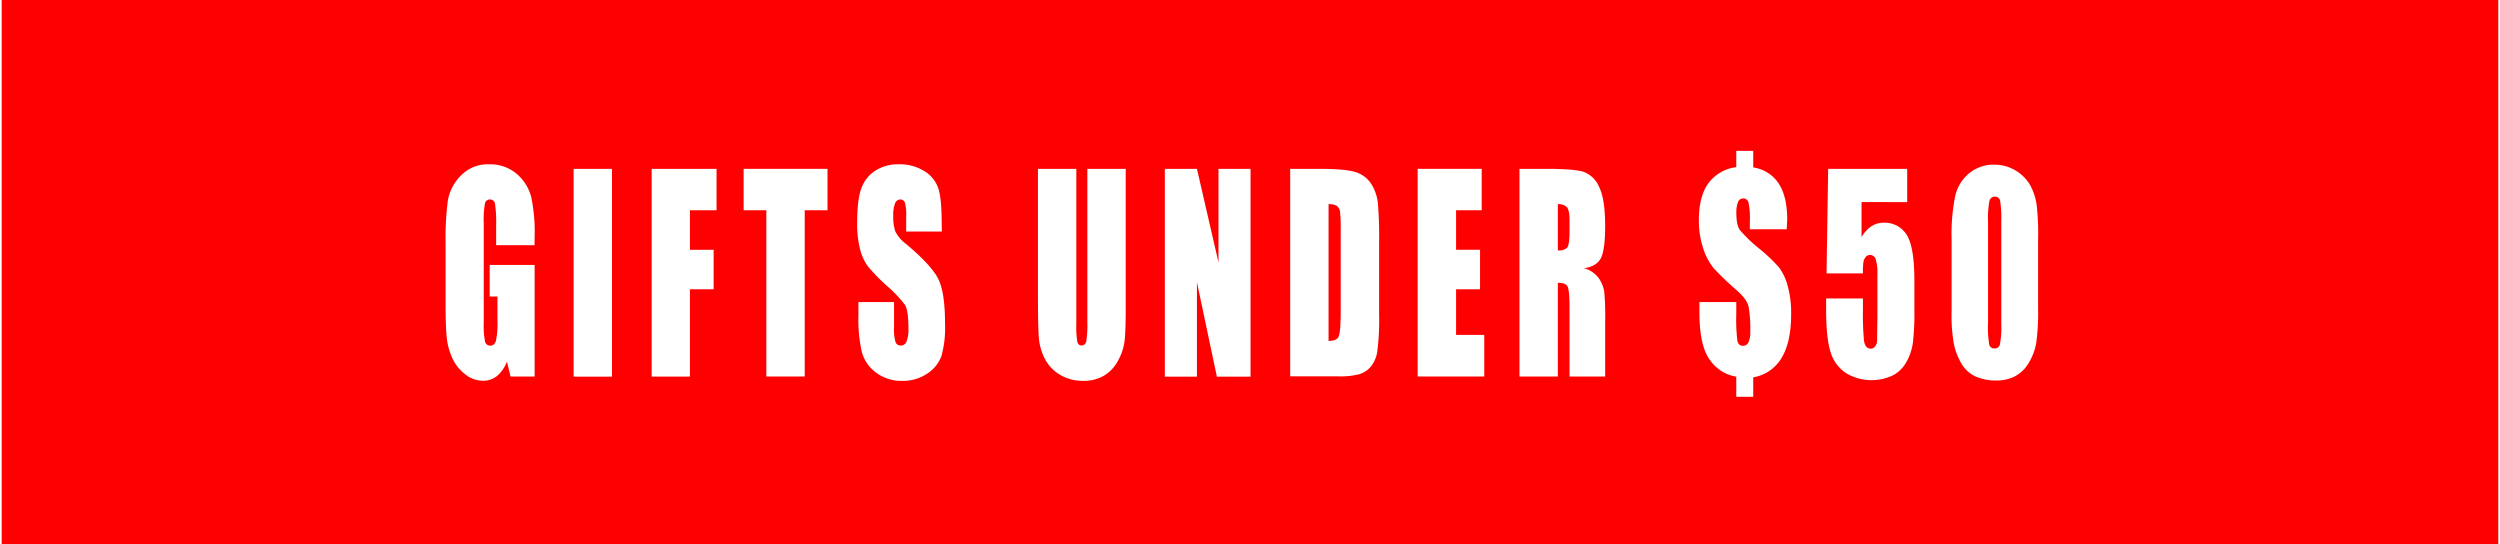
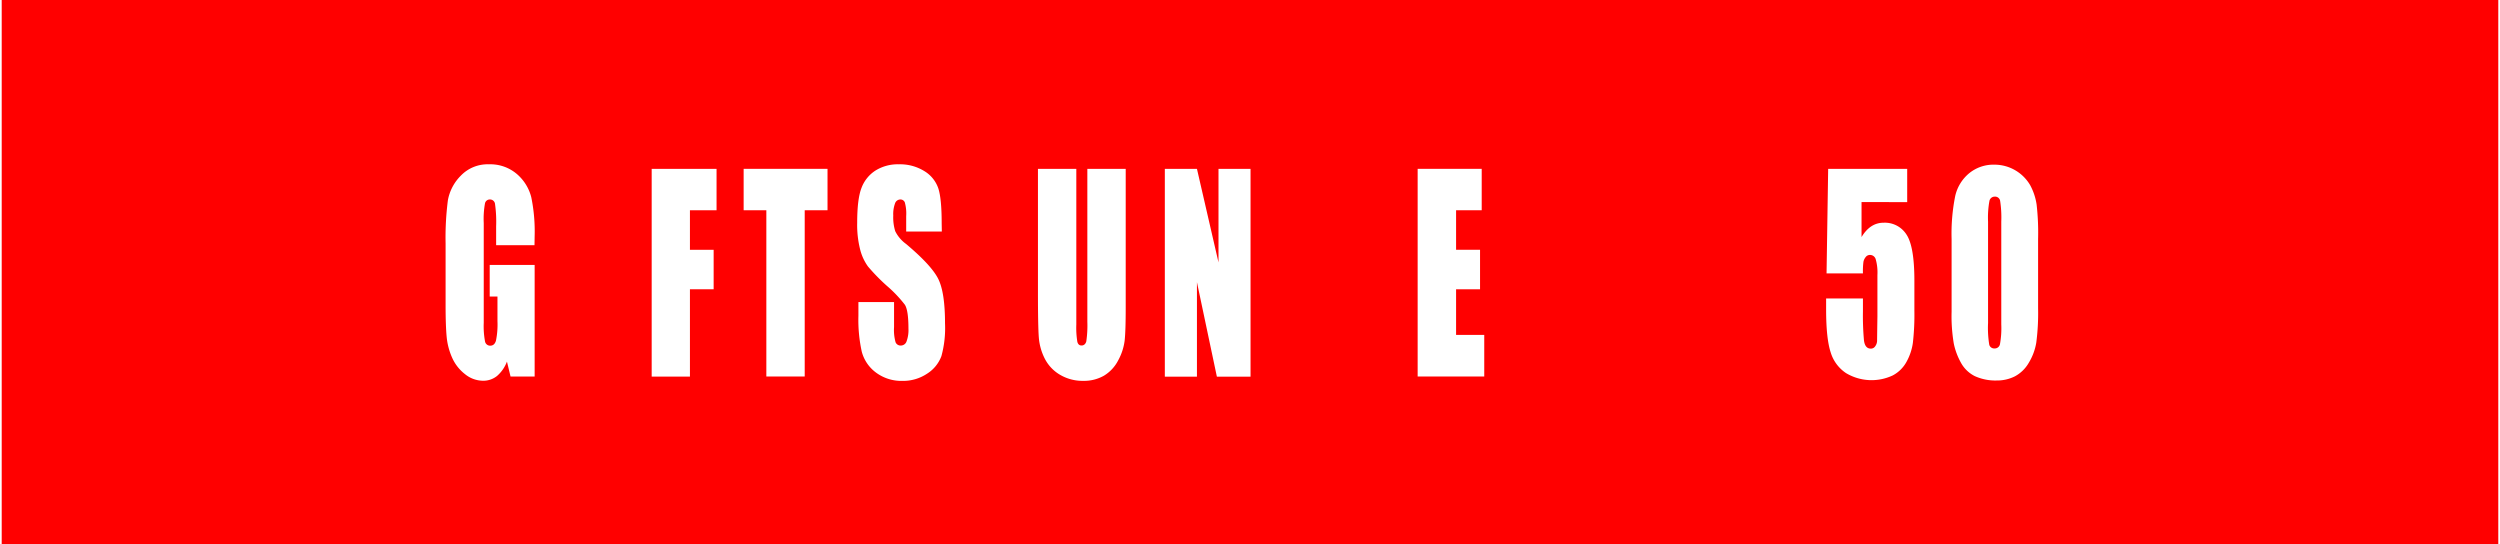
<svg xmlns="http://www.w3.org/2000/svg" id="Layer_1" data-name="Layer 1" width="9.65in" height="2.1in" viewBox="0 0 695 151.45">
  <rect width="695" height="151.45" style="fill:red" />
  <g style="isolation:isolate">
    <path d="M148.32,68.25H137.64V63a35.45,35.45,0,0,0-.31-6.22,1.4,1.4,0,0,0-1.44-1.25,1.36,1.36,0,0,0-1.35,1.07,24.18,24.18,0,0,0-.35,5.5V89.87a22.91,22.91,0,0,0,.35,5.13A1.44,1.44,0,0,0,136,96.23c.78,0,1.31-.46,1.59-1.39a22.56,22.56,0,0,0,.42-5.43V82.55h-2.16v-8.8h12.51v31.06h-6.71l-1-4.15a9.83,9.83,0,0,1-2.76,4,6.06,6.06,0,0,1-3.92,1.33,8,8,0,0,1-5-1.84,11.86,11.86,0,0,1-3.57-4.55,18.36,18.36,0,0,1-1.52-5.7c-.2-2-.31-5-.31-9V67.79a80.87,80.87,0,0,1,.64-12.05,12.93,12.93,0,0,1,3.64-6.88,10.32,10.32,0,0,1,7.78-3.12,11.39,11.39,0,0,1,7.79,2.71,12.55,12.55,0,0,1,4,6.45,47.17,47.17,0,0,1,.94,10.85Z" style="fill:#fff" />
-     <path d="M169.89,47v57.86H159.21V47Z" style="fill:#fff" />
    <path d="M180.94,47H199V58.53h-7.41v11h6.6v11h-6.6v24.3H180.94Z" style="fill:#fff" />
    <path d="M229.89,47V58.53h-6.35v46.28H212.86V58.53h-6.32V47Z" style="fill:#fff" />
    <path d="M261.71,64.46h-9.92V60.17a11.65,11.65,0,0,0-.38-3.82,1.3,1.3,0,0,0-1.27-.82,1.58,1.58,0,0,0-1.46,1.11,8.68,8.68,0,0,0-.49,3.36,13,13,0,0,0,.55,4.36,9.7,9.7,0,0,0,3,3.54q7.14,6,9,9.79T262.6,90a29.53,29.53,0,0,1-1,9.12,9.8,9.8,0,0,1-4,4.91,12,12,0,0,1-6.85,2,11.82,11.82,0,0,1-7.32-2.28,10.56,10.56,0,0,1-4-5.83,41.07,41.07,0,0,1-.94-10V84.08h9.92v7a12.67,12.67,0,0,0,.42,4.18,1.49,1.49,0,0,0,1.48.93,1.68,1.68,0,0,0,1.59-1.18,9,9,0,0,0,.52-3.5c0-3.41-.33-5.63-1-6.68a35.25,35.25,0,0,0-5-5.25,54.57,54.57,0,0,1-5.27-5.4A13.81,13.81,0,0,1,239,69.57a27.91,27.91,0,0,1-.85-7.57q0-6.64,1.21-9.72a9.84,9.84,0,0,1,3.89-4.81,11.7,11.7,0,0,1,6.5-1.73,12.83,12.83,0,0,1,7.09,1.89,9,9,0,0,1,3.88,4.77c.64,1.92.95,5.18.95,9.78Z" style="fill:#fff" />
    <path d="M312.9,47V85.62q0,6.57-.3,9.24a15.48,15.48,0,0,1-1.8,5.47,10.64,10.64,0,0,1-3.95,4.25,11.18,11.18,0,0,1-5.77,1.44,12.29,12.29,0,0,1-6.5-1.71,11,11,0,0,1-4.21-4.47,15.57,15.57,0,0,1-1.65-5.8q-.25-3.06-.25-12.85V47h10.68V90.34a24.27,24.27,0,0,0,.29,4.84c.2.7.59,1,1.18,1s1.11-.38,1.31-1.16a30.65,30.65,0,0,0,.29-5.48V47Z" style="fill:#fff" />
    <path d="M347.65,47v57.86h-9.37l-5.55-26.3v26.3h-8.94V47h8.94l6,26.05V47Z" style="fill:#fff" />
-     <path d="M358.69,47h8c5.16,0,8.65.34,10.47,1a8,8,0,0,1,4.15,3.29,12.47,12.47,0,0,1,1.77,5.09,106.8,106.8,0,0,1,.36,11V87.62A66.82,66.82,0,0,1,382.91,98a8.69,8.69,0,0,1-1.82,4.11,6.77,6.77,0,0,1-3.19,2.07,20.89,20.89,0,0,1-5.74.59H358.69Zm10.68,9.9V94.91c1.54,0,2.49-.43,2.84-1.3s.54-3.24.54-7.1V64a41.85,41.85,0,0,0-.18-5,2.53,2.53,0,0,0-.81-1.62A3.94,3.94,0,0,0,369.37,56.85Z" style="fill:#fff" />
    <path d="M394.17,47H412V58.53h-7.13v11h6.67v11h-6.67V93.23h7.84v11.58H394.17Z" style="fill:#fff" />
-     <path d="M422.52,47h7.56c5,0,8.45.28,10.24.82a7.55,7.55,0,0,1,4.36,4.2q1.68,3.38,1.69,10.78c0,4.5-.4,7.53-1.2,9.07s-2.36,2.48-4.69,2.79a7.58,7.58,0,0,1,4.26,3A10.3,10.3,0,0,1,446.1,81a74.77,74.77,0,0,1,.27,8.56v15.26h-9.92V85.58c0-3.09-.18-5-.52-5.75s-1.26-1.11-2.73-1.11v26.09H422.52Zm10.68,9.9V69.72a3.62,3.62,0,0,0,2.52-.7c.49-.47.73-2,.73-4.52V61.32c0-1.84-.24-3-.7-3.61A3.17,3.17,0,0,0,433.2,56.85Z" style="fill:#fff" />
-     <path d="M496.9,63.82H486.65v-2.4a21.49,21.49,0,0,0-.36-5,1.48,1.48,0,0,0-1.52-1.18,1.5,1.5,0,0,0-1.41,1,7.7,7.7,0,0,0-.47,3.06c0,2.26.32,3.84,1,4.75a39.78,39.78,0,0,0,5.53,5.29,44.23,44.23,0,0,1,5.33,5.09,15,15,0,0,1,2.39,5,28.39,28.39,0,0,1,1,8.06q0,7.72-2.64,12.12a11.35,11.35,0,0,1-7.91,5.43v5.43h-4.72v-5.61a11,11,0,0,1-7.19-4.45q-3.06-3.87-3.07-13.52V84.08h10.26v3.54a47.45,47.45,0,0,0,.31,7.24c.21.94.73,1.41,1.54,1.41a1.66,1.66,0,0,0,1.55-1,6.72,6.72,0,0,0,.5-2.92,35,35,0,0,0-.48-7q-.48-2.08-3.3-4.55a77.76,77.76,0,0,1-6.38-6.1,16.83,16.83,0,0,1-2.92-5.48,24.32,24.32,0,0,1-1.23-8q0-6.47,2.6-10.15a11.39,11.39,0,0,1,7.81-4.54V42h4.72v4.61a10.22,10.22,0,0,1,7.1,4.49q2.36,3.63,2.36,10C497,61.7,497,62.6,496.9,63.82Z" style="fill:#fff" />
    <path d="M530.45,47v9.26H517.74V66c1.59-2.65,3.63-4,6.14-4a7.13,7.13,0,0,1,6.4,3.34q2.18,3.34,2.17,12.85v8.25a69.27,69.27,0,0,1-.42,9,15.22,15.22,0,0,1-1.79,5.32,9.3,9.3,0,0,1-3.81,3.75,13.84,13.84,0,0,1-13-.64,10.57,10.57,0,0,1-4.29-5.81q-1.26-3.85-1.26-11.93V83.08h10.25v3.61a76.44,76.44,0,0,0,.28,8c.18,1.57.82,2.36,1.92,2.36a1.43,1.43,0,0,0,1.23-.68,2.66,2.66,0,0,0,.51-1.47q0-.78.09-6.82V76.58a13.52,13.52,0,0,0-.48-4.43,1.65,1.65,0,0,0-1.6-1.18,1.47,1.47,0,0,0-1.19.6,3,3,0,0,0-.62,1.31,21,21,0,0,0-.14,3.23H508L508.45,47Z" style="fill:#fff" />
    <path d="M566.89,66.54V85.83a63.59,63.59,0,0,1-.51,9.58,15.77,15.77,0,0,1-2.1,5.61,9.79,9.79,0,0,1-3.86,3.75,10.94,10.94,0,0,1-5,1.15,13.85,13.85,0,0,1-6.12-1.2,9,9,0,0,1-3.88-3.73,18.85,18.85,0,0,1-2-5.35,46.07,46.07,0,0,1-.61-8.91V66.54a53.26,53.26,0,0,1,1-11.94,11.49,11.49,0,0,1,3.88-6.36,10.67,10.67,0,0,1,7-2.4,11.52,11.52,0,0,1,10,5.72,16.29,16.29,0,0,1,1.79,5.4A69.47,69.47,0,0,1,566.89,66.54Zm-10.25-4.86a30.33,30.33,0,0,0-.32-5.78,1.41,1.41,0,0,0-1.48-1.16A1.49,1.49,0,0,0,553.33,56a25.81,25.81,0,0,0-.37,5.7V89.91A29.12,29.12,0,0,0,553.3,96a1.43,1.43,0,0,0,1.49,1,1.46,1.46,0,0,0,1.49-1.22,24.87,24.87,0,0,0,.36-5.46Z" style="fill:#fff" />
  </g>
</svg>